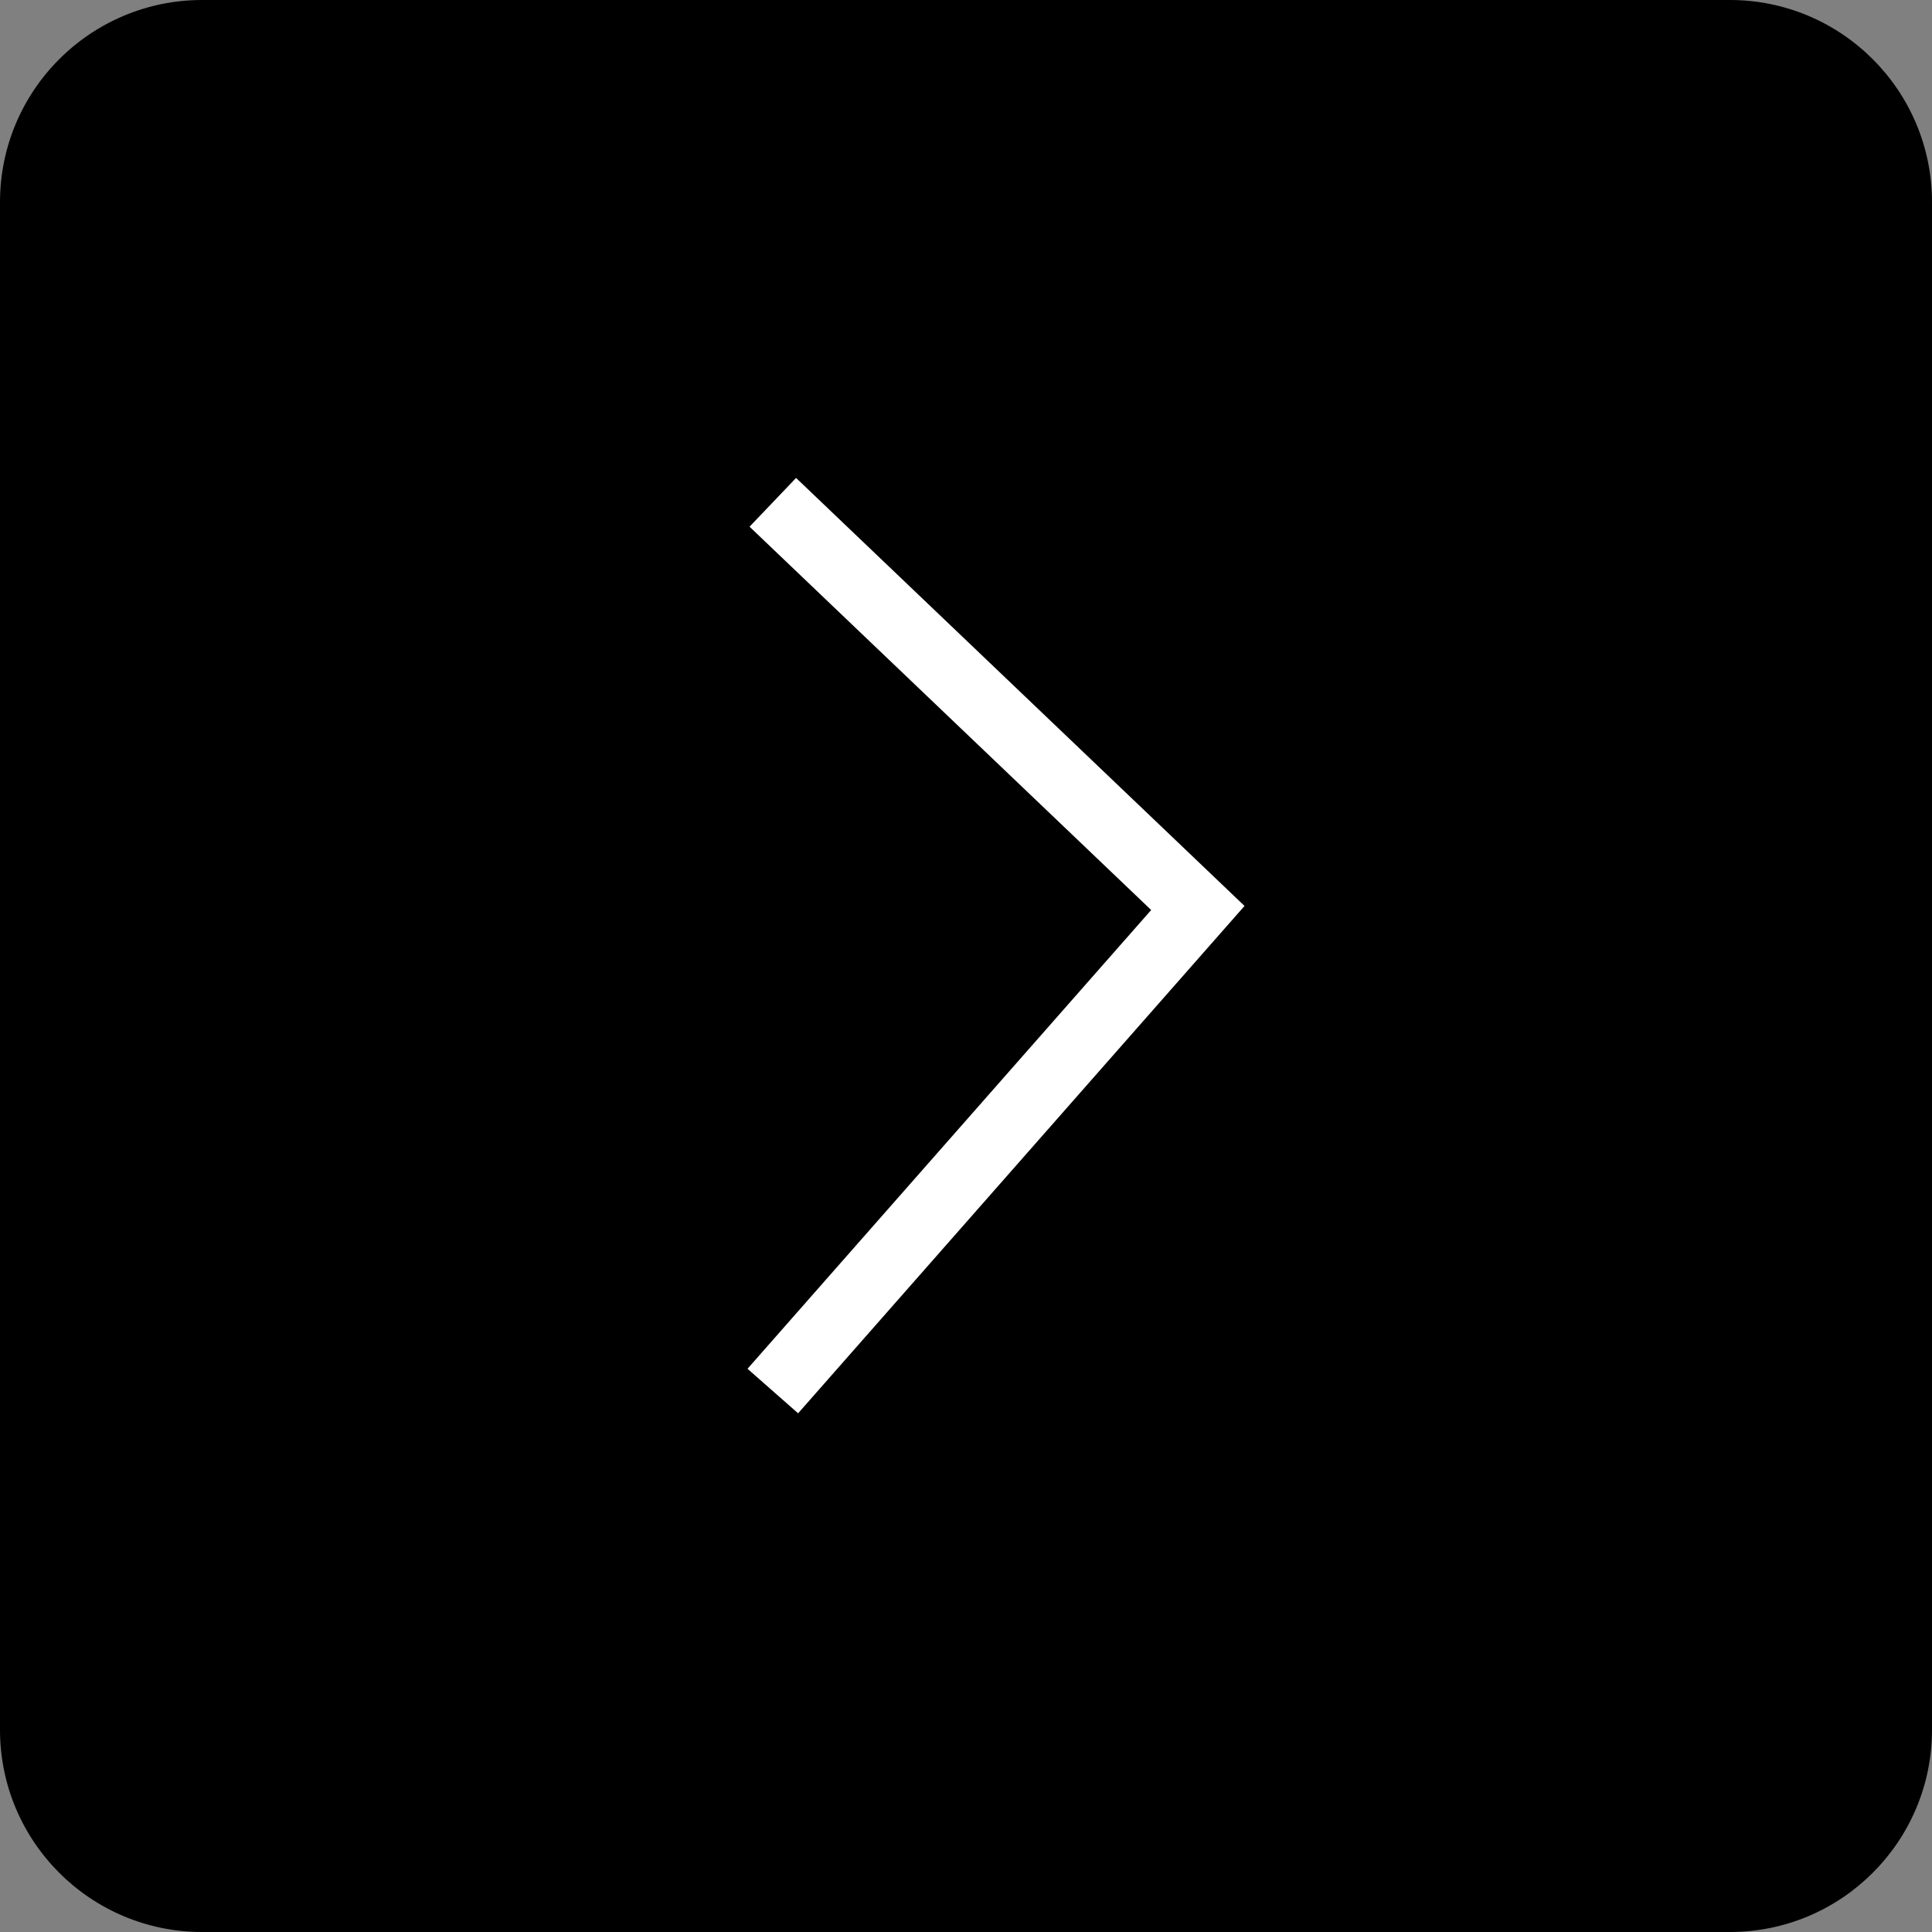
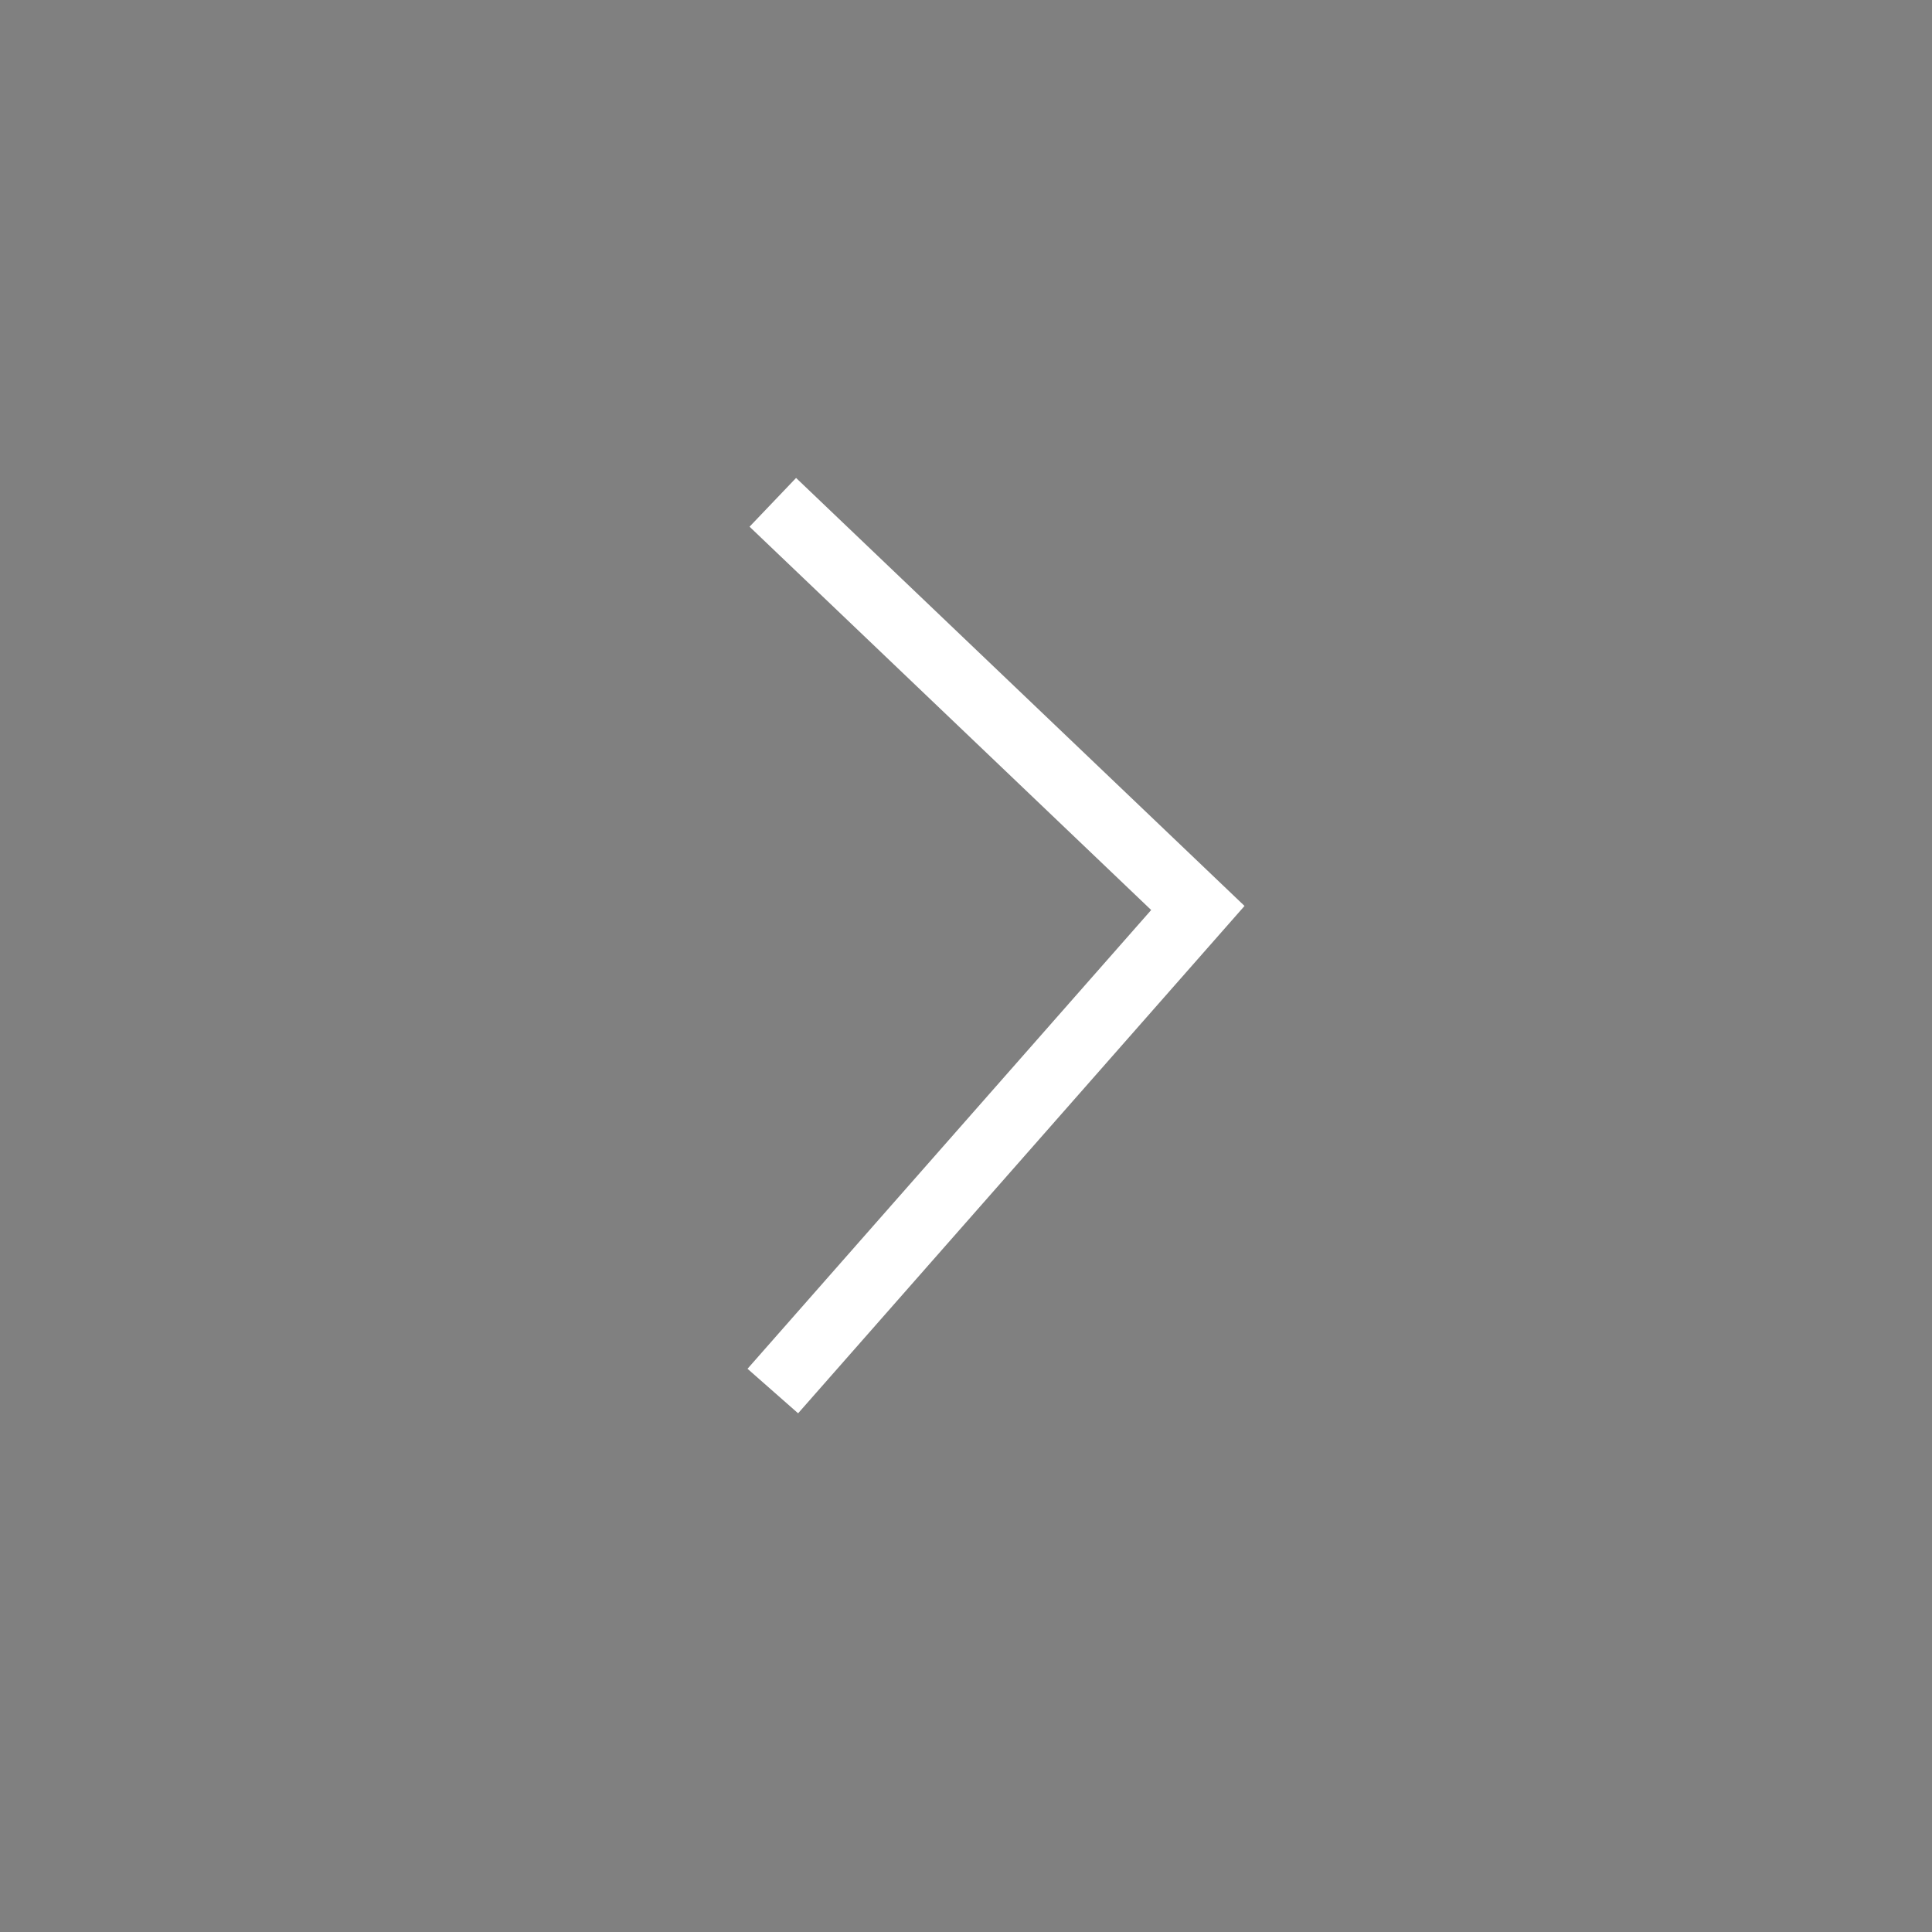
<svg xmlns="http://www.w3.org/2000/svg" data-bbox="0 0 344 344" viewBox="0 0 344 344" height="344" width="344" data-type="ugc">
  <rect x="0" y="0" width="344" height="344" fill="#808080" stroke="none" />
  <g>
-     <path fill="#000000" d="M344 36v272c0 19.882-16.118 36-36 36H36c-19.882 0-36-16.118-36-36V36C0 16.118 16.118 0 36 0h272c19.882 0 36 16.118 36 36z" />
    <path stroke-width="12" stroke="#ffffff" d="m137.602 89.44 75.68 72.23-75.68 86.01" fill="none" />
  </g>
</svg>